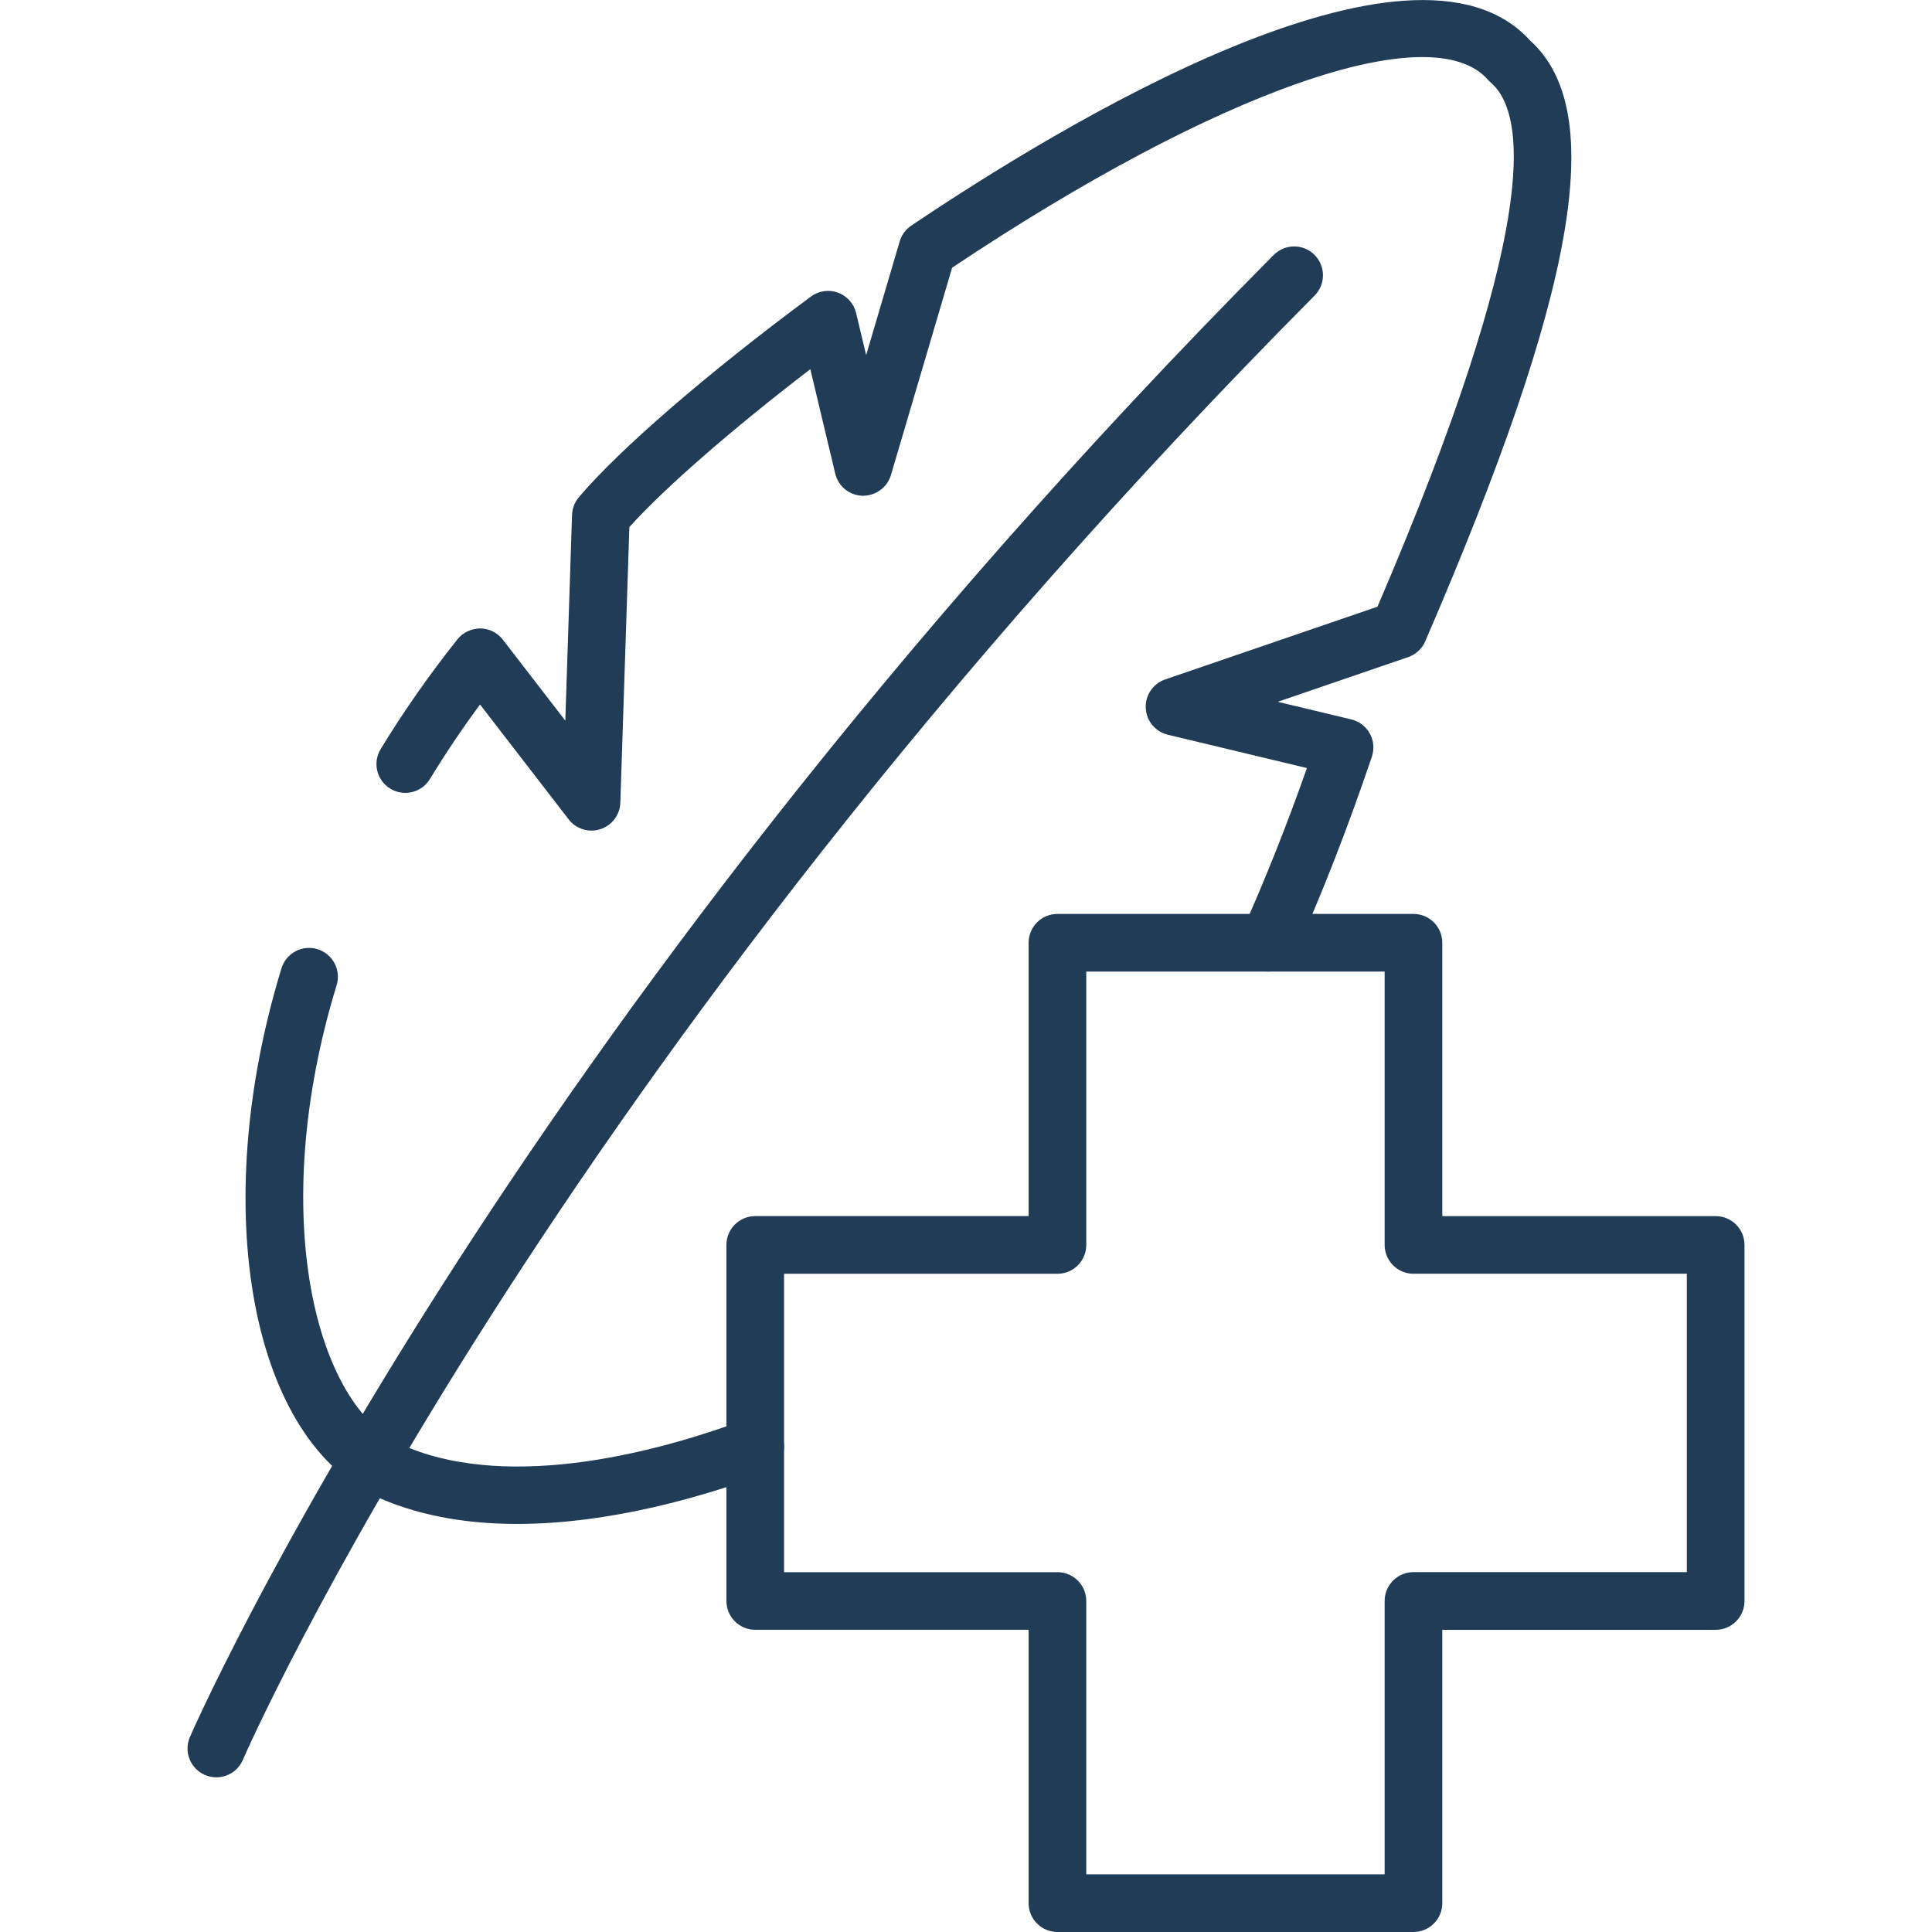
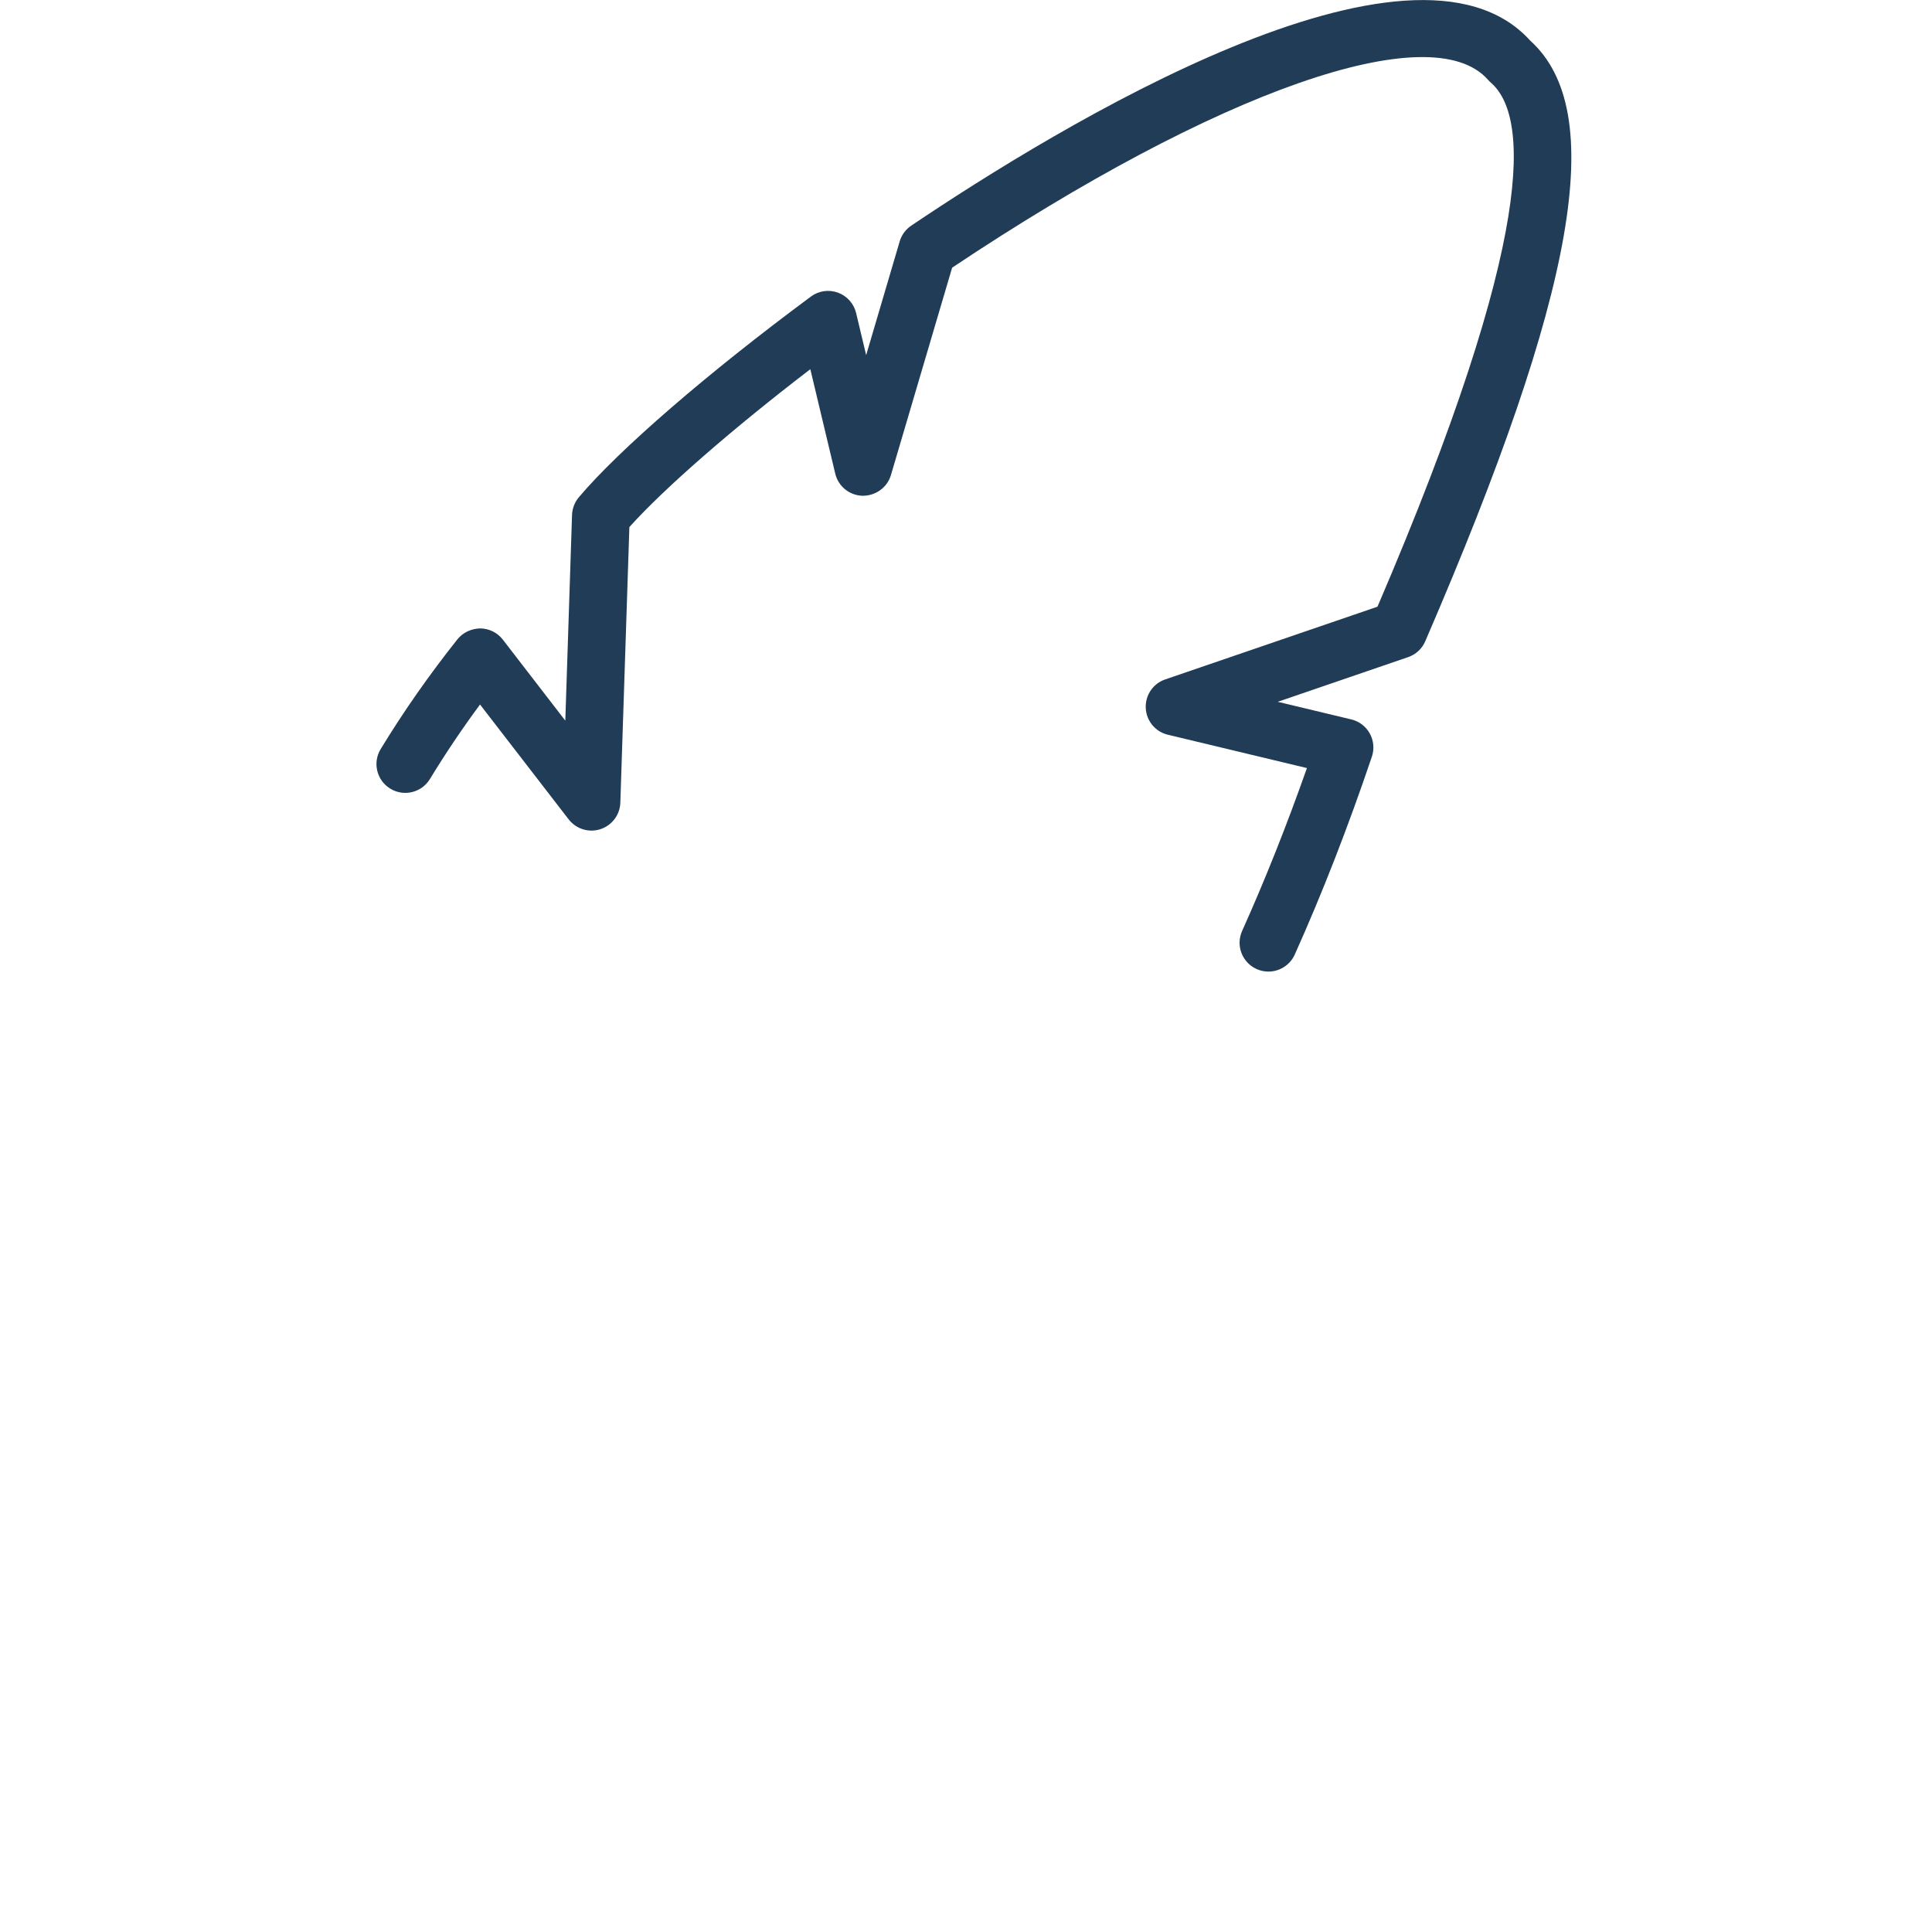
<svg xmlns="http://www.w3.org/2000/svg" version="1.1" id="Layer_1" x="0px" y="0px" viewBox="0 0 500 500" style="enable-background:new 0 0 500 500;" xml:space="preserve">
  <style type="text/css">
	.st0{fill:#010101;}
	.st1{clip-path:url(#SVGID_00000175308170707331249680000004888075872262389923_);}
	.st2{fill:none;stroke:#010101;stroke-width:20;stroke-linecap:round;stroke-linejoin:round;stroke-miterlimit:13.333;}
	.st3{clip-path:url(#SVGID_00000070824062567978275390000014184696700100960133_);}
	.st4{clip-path:url(#SVGID_00000128471489103776757010000002246819574906589335_);}
	.st5{clip-path:url(#SVGID_00000006705417376417672430000010781800701662867375_);}
	.st6{clip-path:url(#SVGID_00000182505633435447856430000010650316139597325987_);}
	.st7{fill:#203C57;}
	.st8{fill:none;stroke:#010101;stroke-width:7;stroke-linecap:round;stroke-linejoin:round;stroke-miterlimit:13.333;}
	.st9{fill:none;stroke:#010101;stroke-width:7;stroke-linecap:round;stroke-miterlimit:13.333;}
	.st10{fill:none;}
	.st11{fill:none;stroke:#203C57;stroke-width:7;stroke-linecap:round;stroke-linejoin:round;stroke-miterlimit:10;}
	.st12{fill:#203C57;stroke:#203C57;stroke-width:3;stroke-linecap:round;stroke-linejoin:round;stroke-miterlimit:10;}
	.st13{fill:#203C57;stroke:#203C57;stroke-miterlimit:10;}
	.st14{fill:#0A3B5C;}
</style>
  <g id="g4246_00000070803203209961714310000017177487632740872321_">
    <g id="g4256_00000044861322861573967290000011676841542767834802_" transform="translate(129.649,256.002)">
      <g id="path4258_00000060010867494745763720000014419706164981968256_">
-         <path class="st7" d="M4.19,138.39c-12.14,0-24.25-1.81-35.24-6.52c-33.6-14.43-44.91-74.73-25.75-137.28     c1.21-3.94,5.38-6.15,9.32-4.95c3.94,1.21,6.15,5.38,4.95,9.32c-18.09,59.07-5.63,109.33,17.37,119.2     c28.3,12.15,67.51,0.98,88.37-6.76c3.87-1.43,8.16,0.53,9.59,4.4c1.43,3.86-0.53,8.16-4.4,9.59     C53.08,131.07,28.6,138.39,4.19,138.39z" />
-       </g>
+         </g>
    </g>
    <g id="g4260_00000143613767431501536930000013835334480937238714_" transform="translate(304.381,262.185)">
      <g id="path4262_00000147188549520338589050000006224261836932018336_">
        <path class="st7" d="M23.88-10.74c-1.02,0-2.06-0.21-3.05-0.66c-3.76-1.69-5.44-6.1-3.75-9.86C23-34.43,28.63-48.58,33.85-63.41     l-36-8.63c-3.23-0.77-5.56-3.59-5.71-6.9c-0.16-3.32,1.89-6.34,5.03-7.41l54.94-18.82c41.56-96.9,38.96-127.26,29.36-135.61     c-0.26-0.22-0.5-0.47-0.73-0.72c-14.58-16.72-70.17,2.81-138.71,48.59l-15.84,53.68c-0.96,3.24-3.99,5.38-7.35,5.35     c-3.38-0.09-6.28-2.44-7.06-5.73l-6.45-27.03c-20.3,15.56-37.82,30.83-46.83,40.86l-2.34,71.33c-0.1,3.15-2.17,5.89-5.17,6.86     c-2.99,0.97-6.27-0.05-8.2-2.54l-22.94-29.73c-4.65,6.29-8.99,12.75-12.97,19.29c-2.14,3.52-6.73,4.64-10.25,2.49     c-3.52-2.14-4.64-6.73-2.49-10.25c5.92-9.73,12.61-19.28,19.87-28.41c1.43-1.79,3.62-2.76,5.89-2.81     c2.29,0.02,4.45,1.09,5.85,2.9l16.17,20.97l1.74-53.23c0.06-1.68,0.67-3.28,1.75-4.57c10.37-12.3,33.39-32.2,60.08-51.96     c2.01-1.49,4.64-1.87,6.99-1.01c2.35,0.86,4.12,2.84,4.7,5.28l2.6,10.89l8.68-29.43c0.49-1.67,1.55-3.11,2.99-4.08     c38.11-25.67,129.77-81.54,160.17-47.9c20.18,18.23,12.03,64.81-27.15,155.47c-0.83,1.93-2.44,3.42-4.43,4.1L26.3-80.56L45.33-76     c2.04,0.49,3.78,1.81,4.79,3.64c1.01,1.84,1.21,4.01,0.54,6c-6.12,18.11-12.83,35.34-19.96,51.22     C29.45-12.38,26.73-10.74,23.88-10.74z" />
      </g>
    </g>
    <g id="g4264_00000012449072868550754450000015772627604582824582_" transform="translate(112.761,115.434)">
      <g id="path4266_00000069377620807159689560000014264852624027363475_">
-         <path class="st7" d="M-56.77,344.54c-0.98,0-1.98-0.2-2.94-0.61c-3.79-1.63-5.54-6.01-3.91-9.8     c0.76-1.78,78.77-180.46,280.49-383.58c2.9-2.93,7.63-2.94,10.55-0.04c2.92,2.9,2.94,7.63,0.04,10.55     C27.71,162.19-49.16,338.26-49.91,340.02C-51.13,342.85-53.88,344.54-56.77,344.54z" />
-       </g>
+         </g>
    </g>
    <g id="g4268_00000047746120598267626060000002739962323629435273_" transform="translate(385.835,207.145)">
      <g id="path4270_00000130623171661323234880000001183026121767823763_">
-         <path class="st7" d="M-20.03,292.85h-92.14c-4.12,0-7.46-3.34-7.46-7.46v-70.75h-70.75c-4.12,0-7.46-3.34-7.46-7.46v-92.14     c0-4.12,3.34-7.46,7.46-7.46h70.75V36.84c0-4.12,3.34-7.46,7.46-7.46h92.14c4.12,0,7.46,3.34,7.46,7.46v70.75h70.75     c4.12,0,7.46,3.34,7.46,7.46v92.14c0,4.12-3.34,7.46-7.46,7.46h-70.75v70.75C-12.57,289.51-15.91,292.85-20.03,292.85z      M-104.71,277.93h77.22v-70.75c0-4.12,3.34-7.46,7.46-7.46h70.75v-77.22h-70.75c-4.12,0-7.46-3.34-7.46-7.46V44.3h-77.22v70.75     c0,4.12-3.34,7.46-7.46,7.46h-70.75v77.22h70.75c4.12,0,7.46,3.34,7.46,7.46V277.93z" />
-       </g>
+         </g>
    </g>
  </g>
</svg>